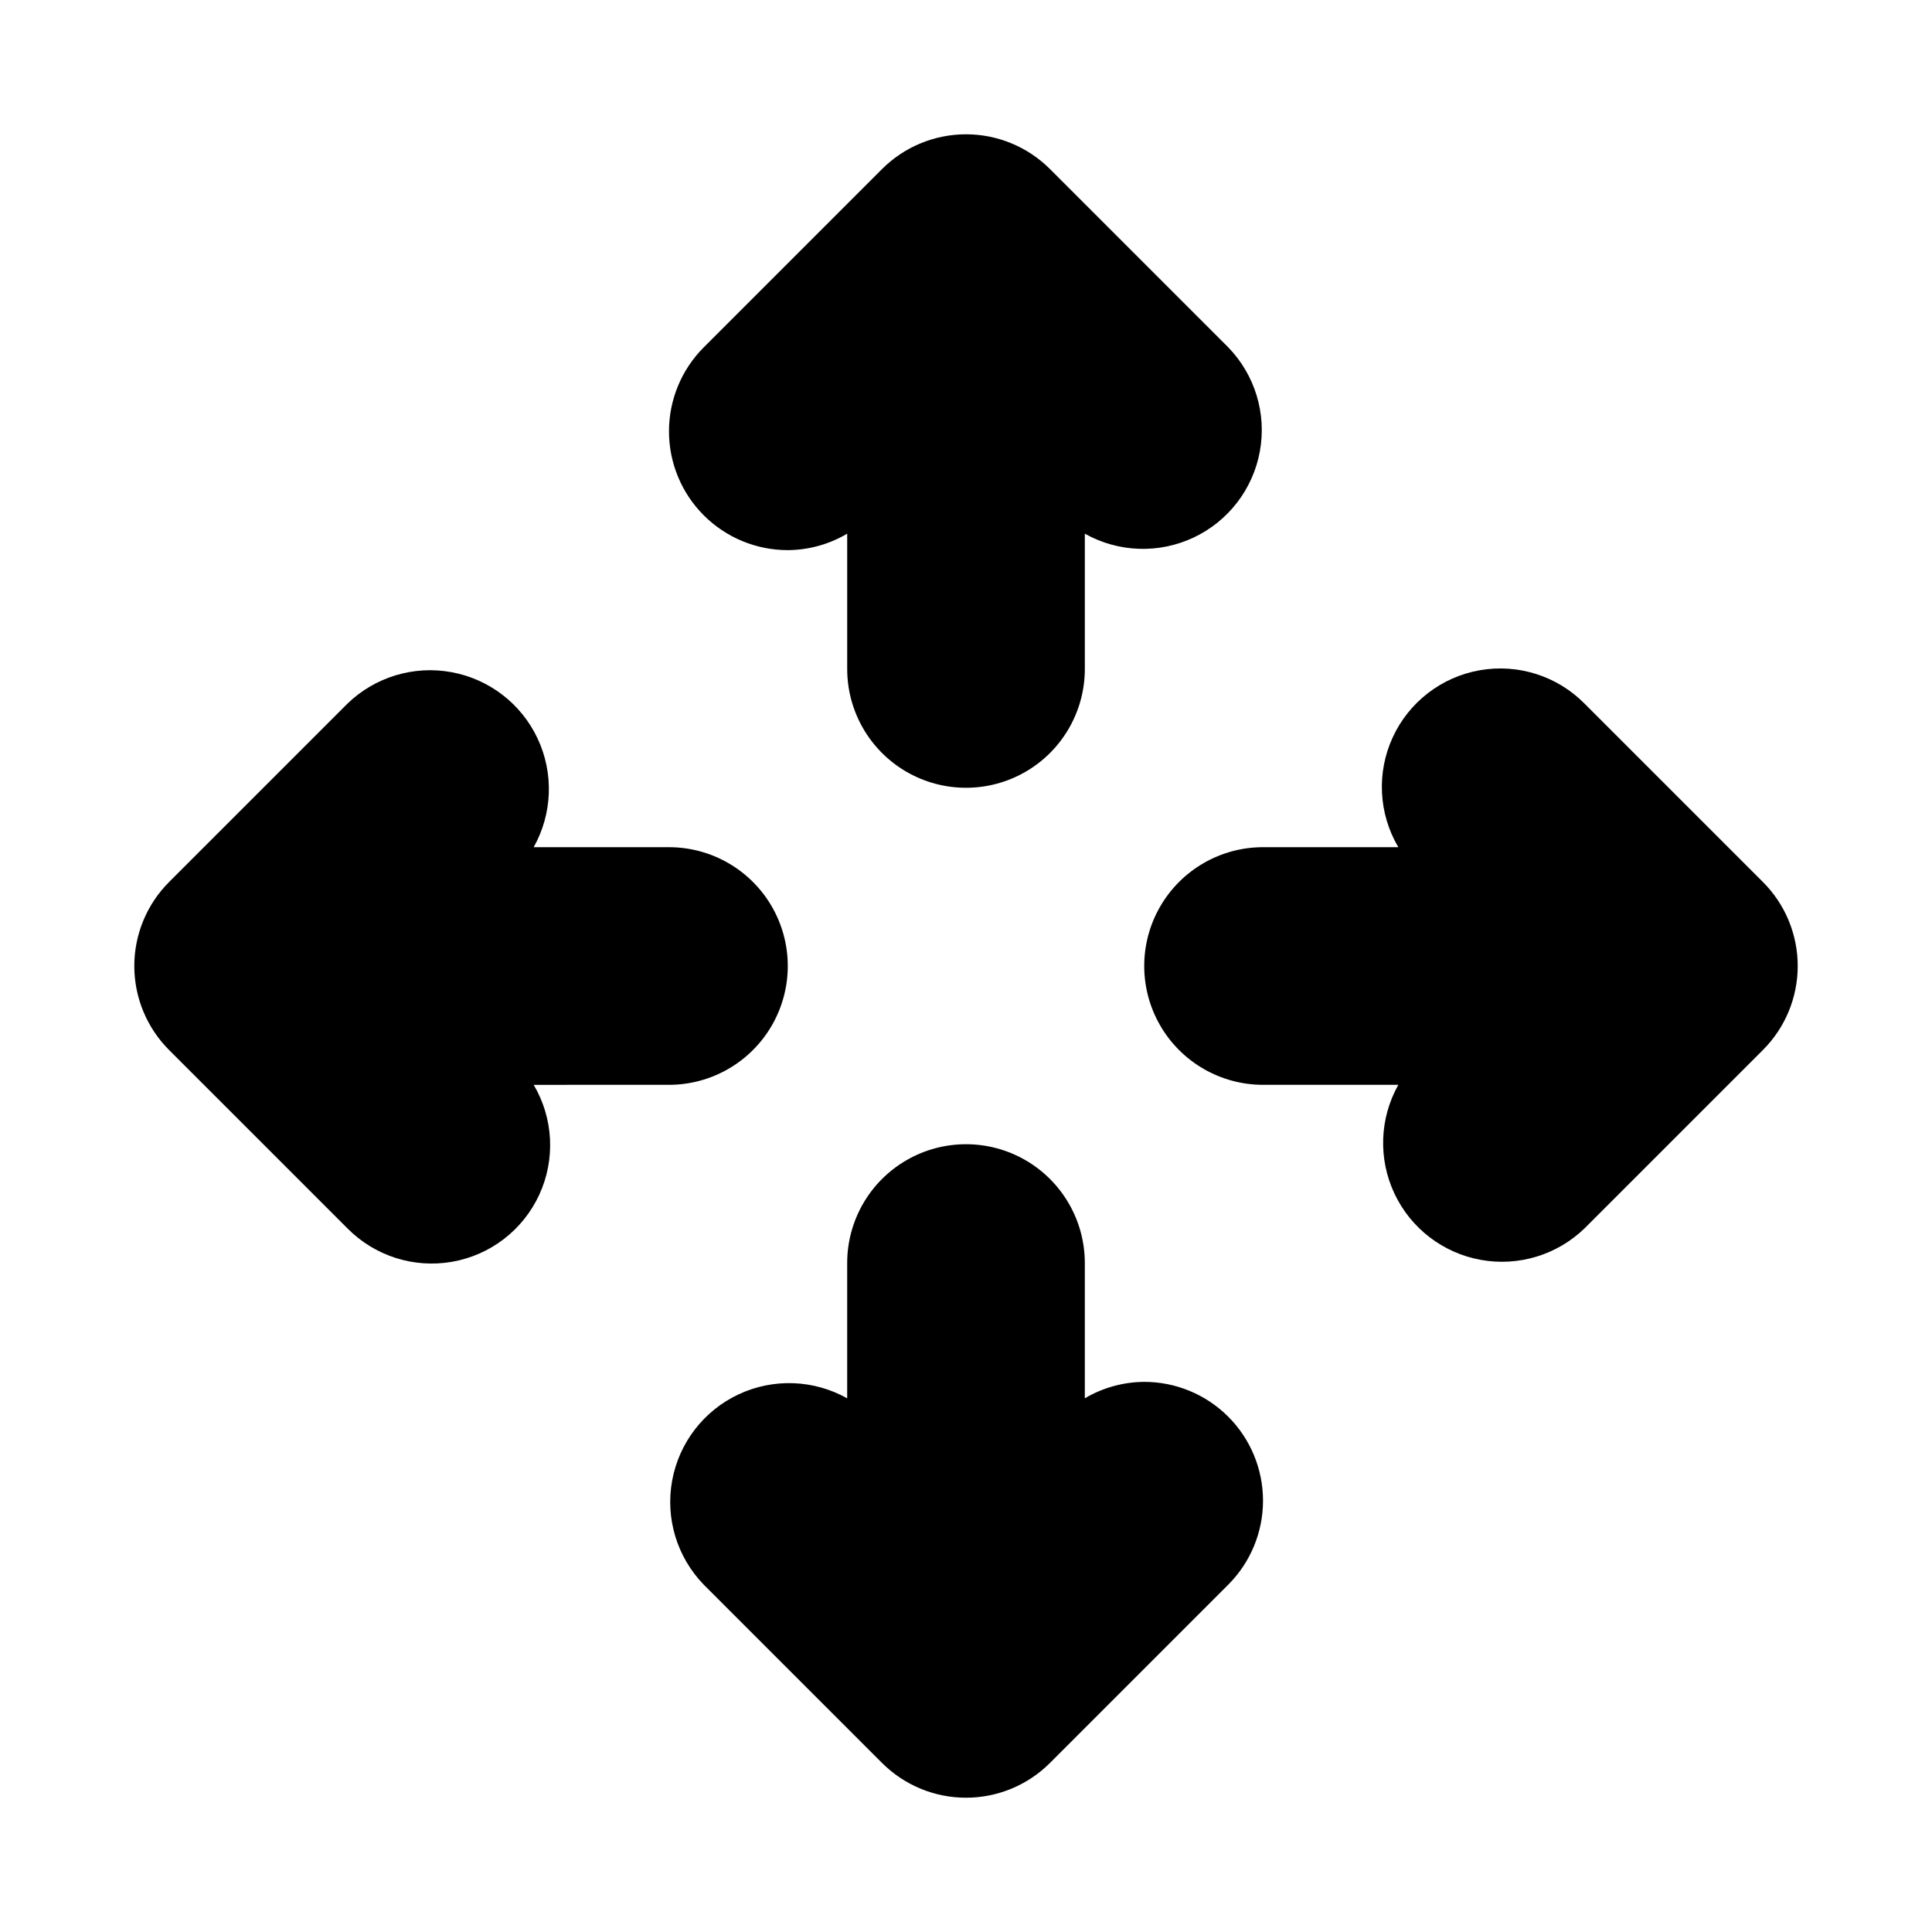
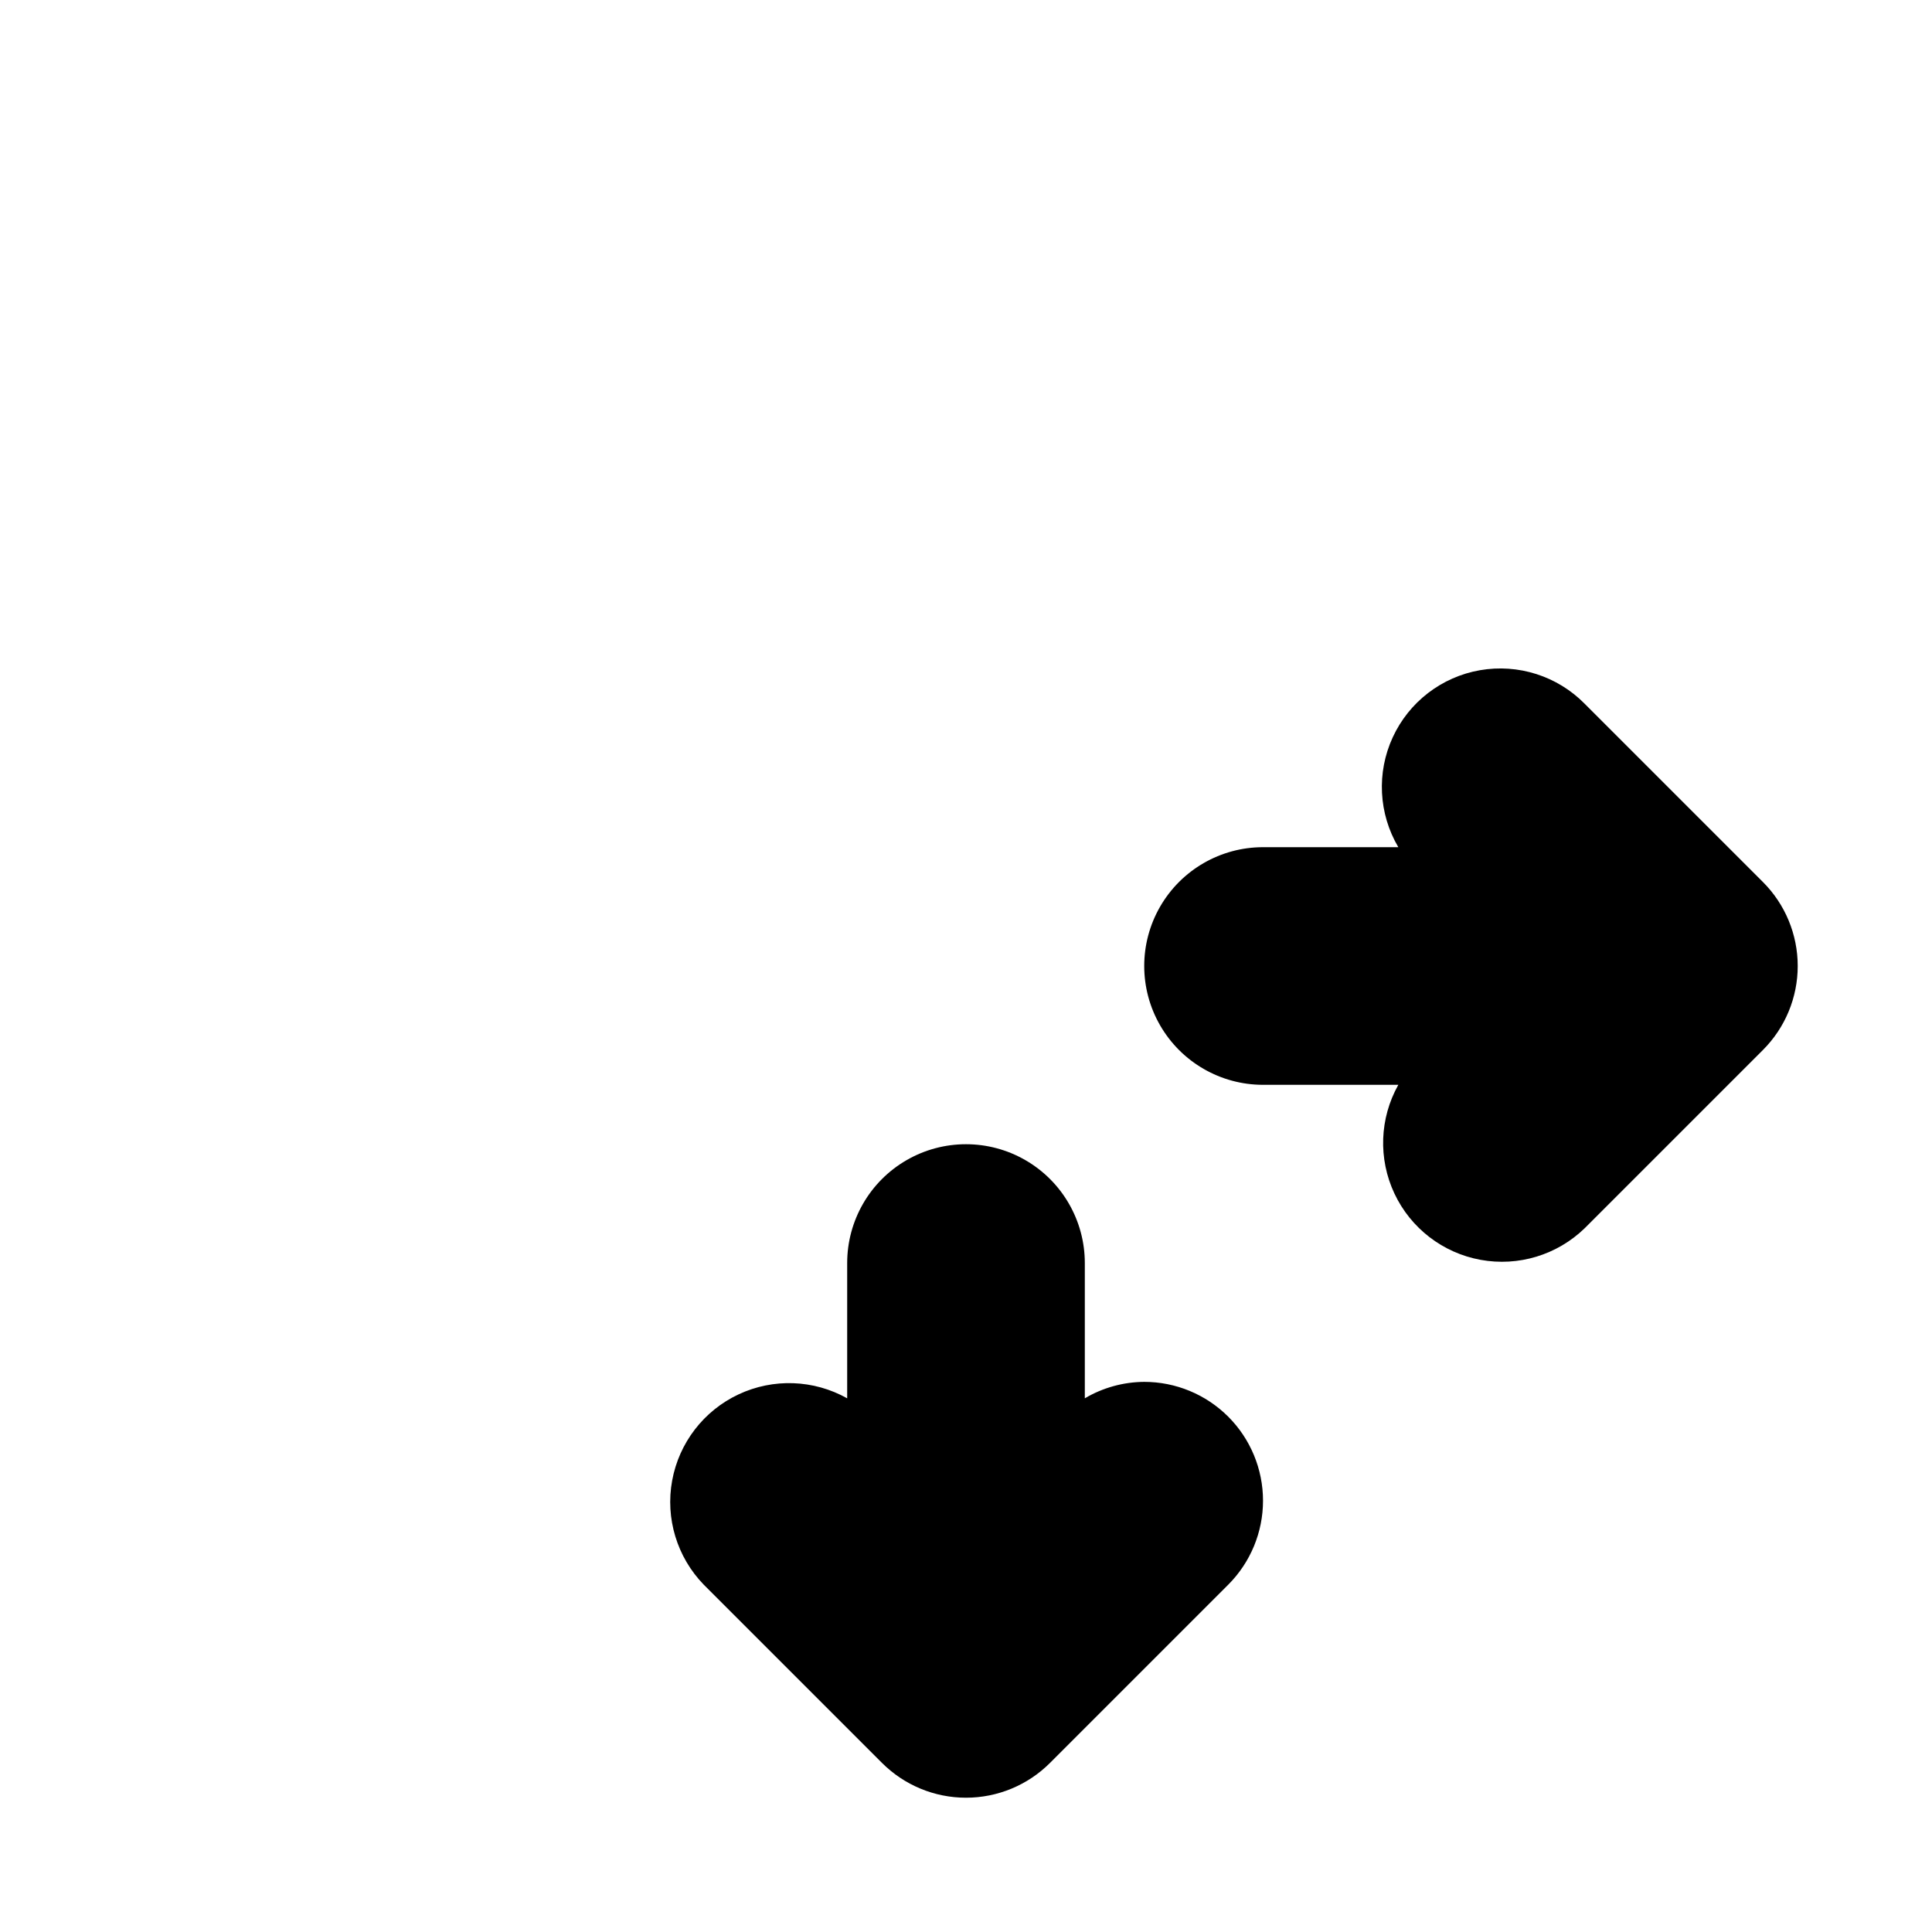
<svg xmlns="http://www.w3.org/2000/svg" fill="#000000" width="800px" height="800px" version="1.1" viewBox="144 144 512 512">
  <g>
-     <path d="m352.77 289.79c5.543-0.035 10.977-1.539 15.746-4.359v35.848c0 11.25 6 21.645 15.742 27.27 9.742 5.625 21.746 5.625 31.488 0 9.742-5.625 15.746-16.02 15.746-27.27v-35.848c8.871 4.977 19.598 5.363 28.805 1.035s15.754-12.836 17.578-22.844c1.828-10.008-1.293-20.281-8.379-27.582l-47.23-47.23c-5.906-5.902-13.914-9.219-22.262-9.219-8.352 0-16.359 3.316-22.262 9.219l-47.23 47.23h-0.004c-5.902 5.906-9.219 13.914-9.219 22.266 0 8.348 3.316 16.355 9.219 22.262 5.906 5.902 13.914 9.223 22.262 9.223z" />
-     <path d="m321.28 431.49c11.25 0 21.645-6.004 27.27-15.746 5.625-9.742 5.625-21.746 0-31.488-5.625-9.742-16.02-15.742-27.27-15.742h-35.848c4.977-8.871 5.363-19.602 1.035-28.809s-12.836-15.754-22.844-17.578c-10.008-1.828-20.281 1.293-27.582 8.379l-47.23 47.23v0.004c-5.902 5.902-9.219 13.91-9.219 22.262 0 8.348 3.316 16.355 9.219 22.262l47.23 47.23c7.234 7.344 17.613 10.668 27.766 8.891 10.156-1.773 18.793-8.418 23.105-17.777 4.316-9.363 3.762-20.246-1.48-29.117z" />
    <path d="m447.23 510.21c-5.543 0.035-10.973 1.539-15.742 4.359v-35.848c0-11.25-6.004-21.645-15.746-27.27-9.742-5.625-21.746-5.625-31.488 0-9.742 5.625-15.742 16.02-15.742 27.27v35.848c-8.871-4.977-19.602-5.363-28.809-1.035s-15.754 12.84-17.578 22.844c-1.828 10.008 1.293 20.281 8.379 27.582l47.23 47.23h0.004c5.902 5.906 13.91 9.223 22.262 9.223 8.348 0 16.355-3.316 22.262-9.223l47.23-47.23c5.902-5.906 9.219-13.914 9.219-22.262 0-8.352-3.316-16.359-9.219-22.266-5.906-5.902-13.91-9.223-22.262-9.223z" />
    <path d="m611.19 377.74-47.23-47.23v-0.004c-7.234-7.344-17.613-10.664-27.766-8.891-10.152 1.773-18.789 8.418-23.105 17.781-4.316 9.359-3.762 20.242 1.48 29.117h-35.848c-11.25 0-21.645 6-27.27 15.742-5.625 9.742-5.625 21.746 0 31.488 5.625 9.742 16.02 15.746 27.27 15.746h35.848c-4.977 8.871-5.363 19.598-1.035 28.805s12.84 15.754 22.844 17.578c10.008 1.828 20.281-1.293 27.582-8.379l47.23-47.23c5.906-5.906 9.223-13.914 9.223-22.262 0-8.352-3.316-16.359-9.223-22.262z" />
  </g>
</svg>